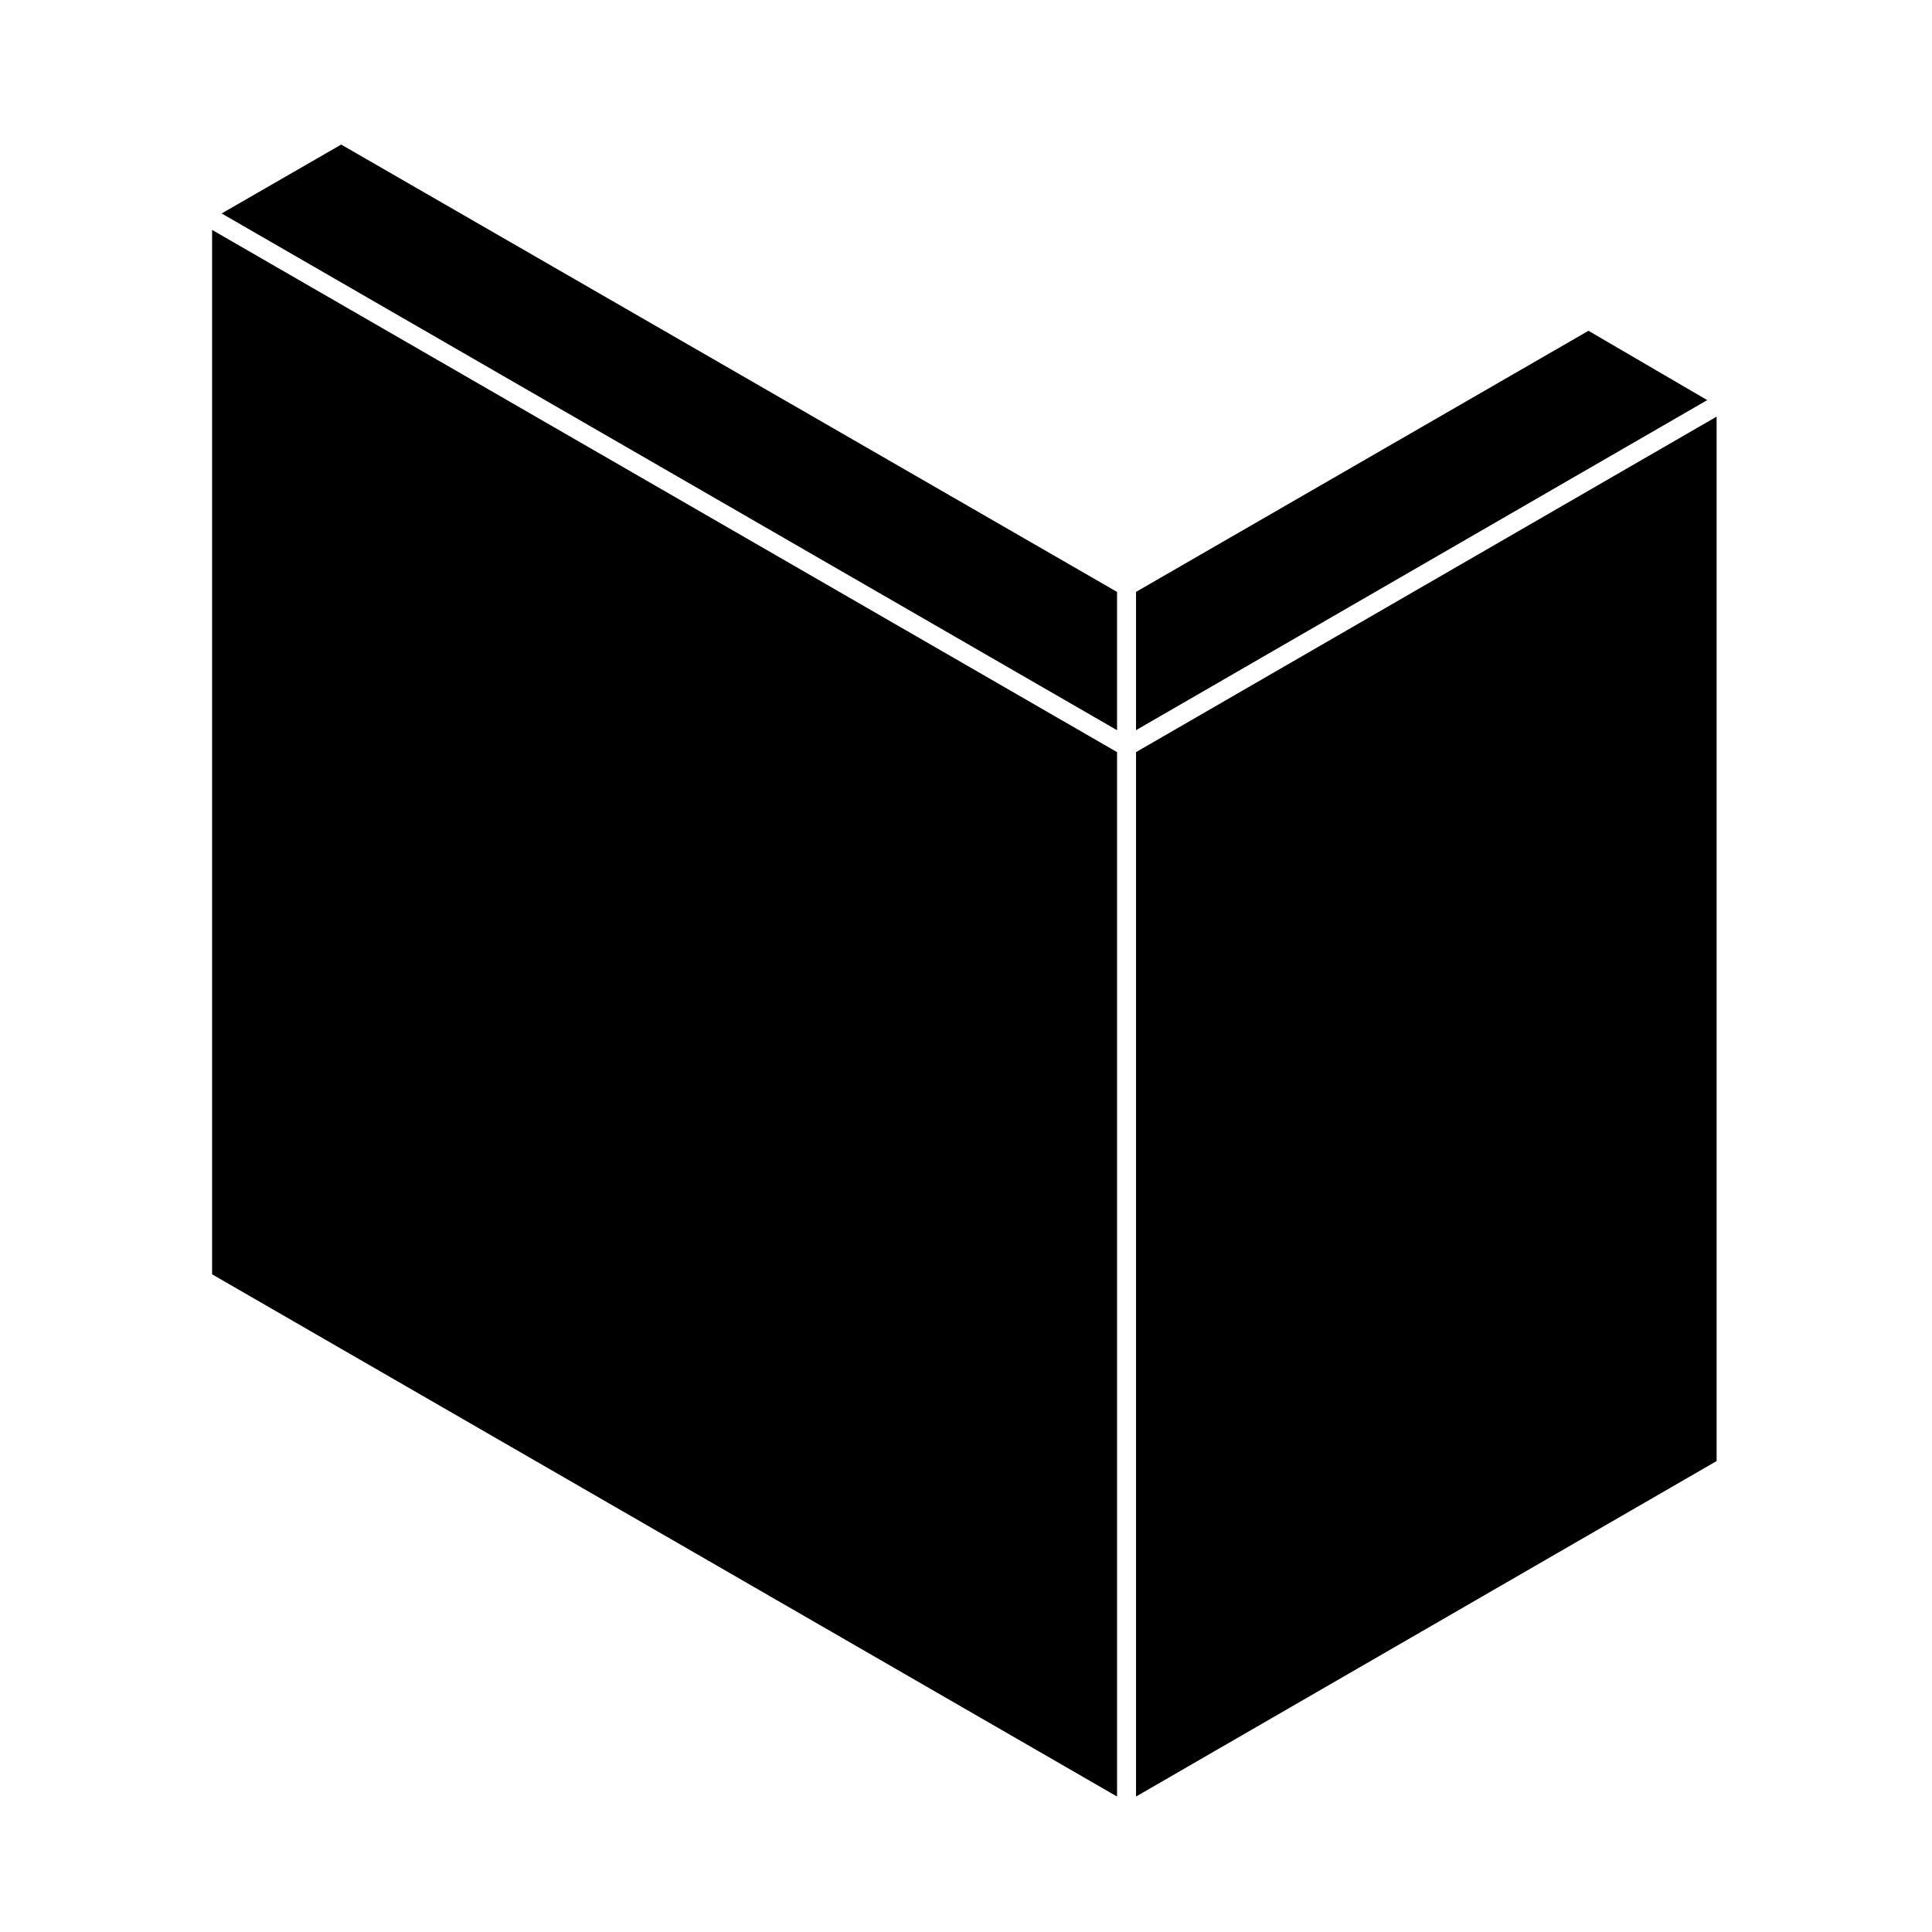
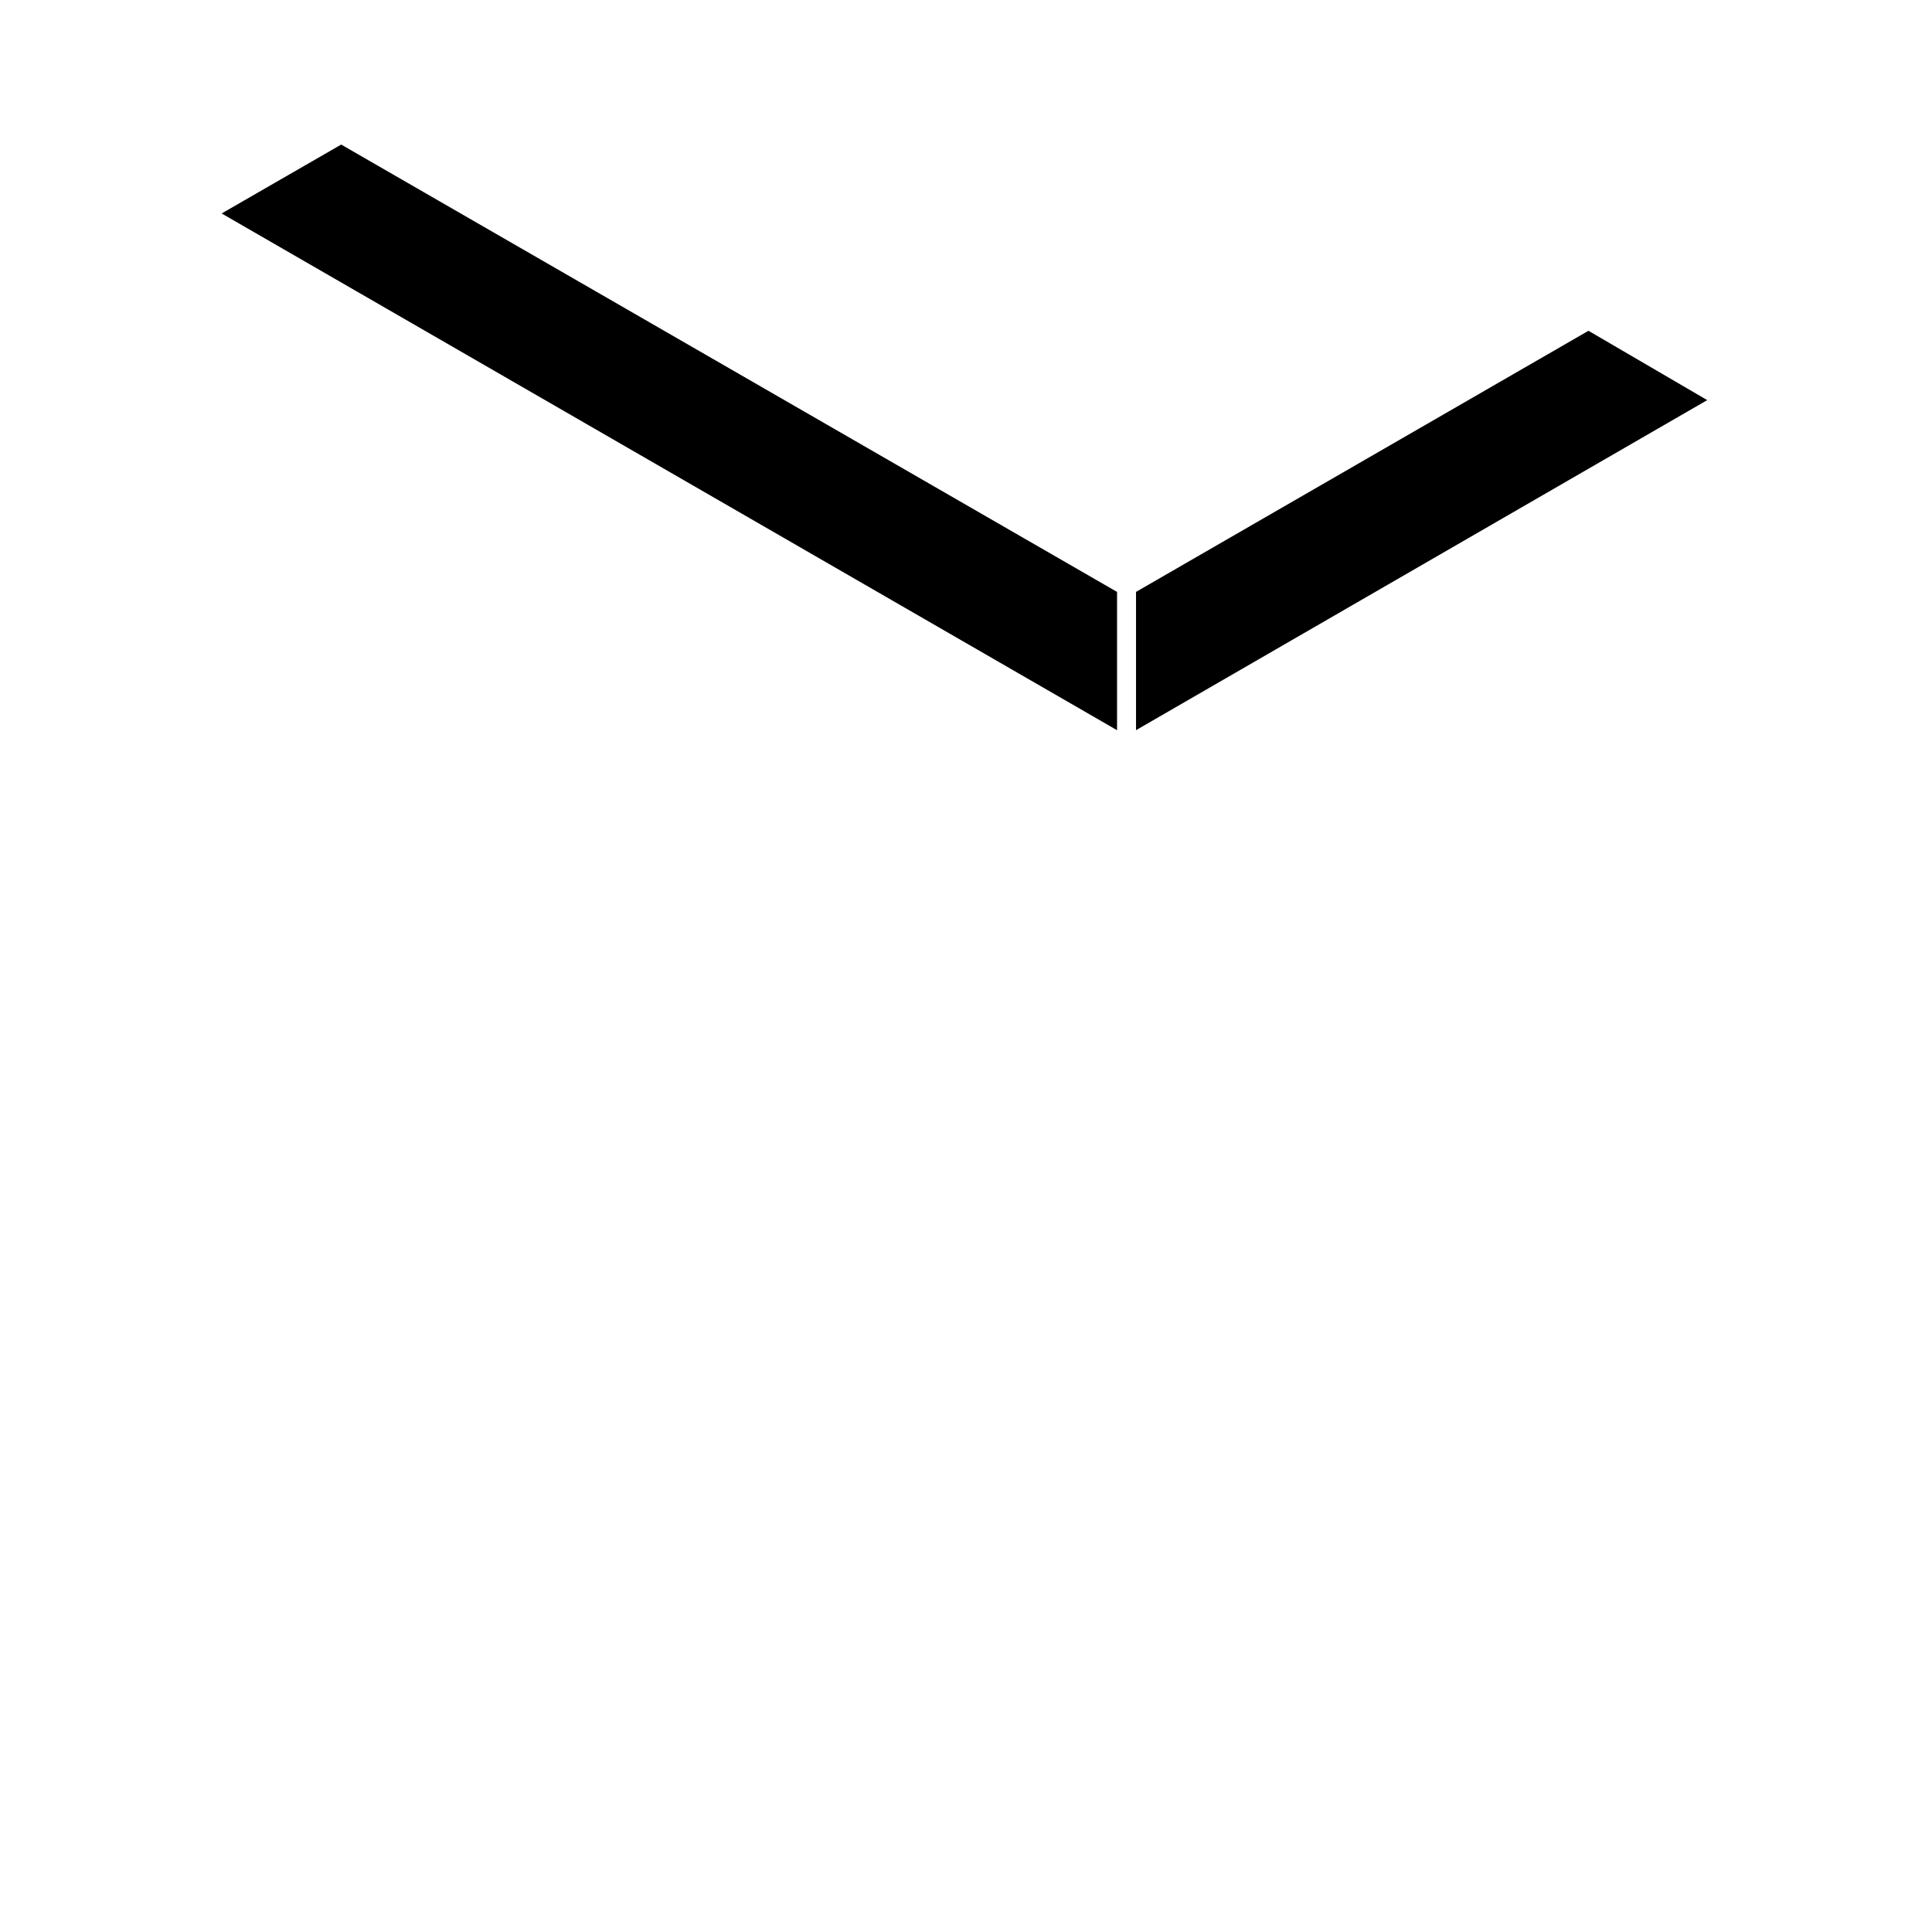
<svg xmlns="http://www.w3.org/2000/svg" fill="#000000" width="800px" height="800px" version="1.1" viewBox="144 144 512 512">
  <g>
    <path d="m445.06 337.5 151.37-87.465-31.469-18.375-119.9 69.195z" />
    <path d="m202.74 200.57 237.29 136.94v-36.648l-205.61-118.55z" />
-     <path d="m445.06 620.1 153.86-88.906v-276.78l-153.86 88.906z" />
-     <path d="m440.03 343.32-239.82-138.39v276.78l239.82 138.39z" />
  </g>
</svg>